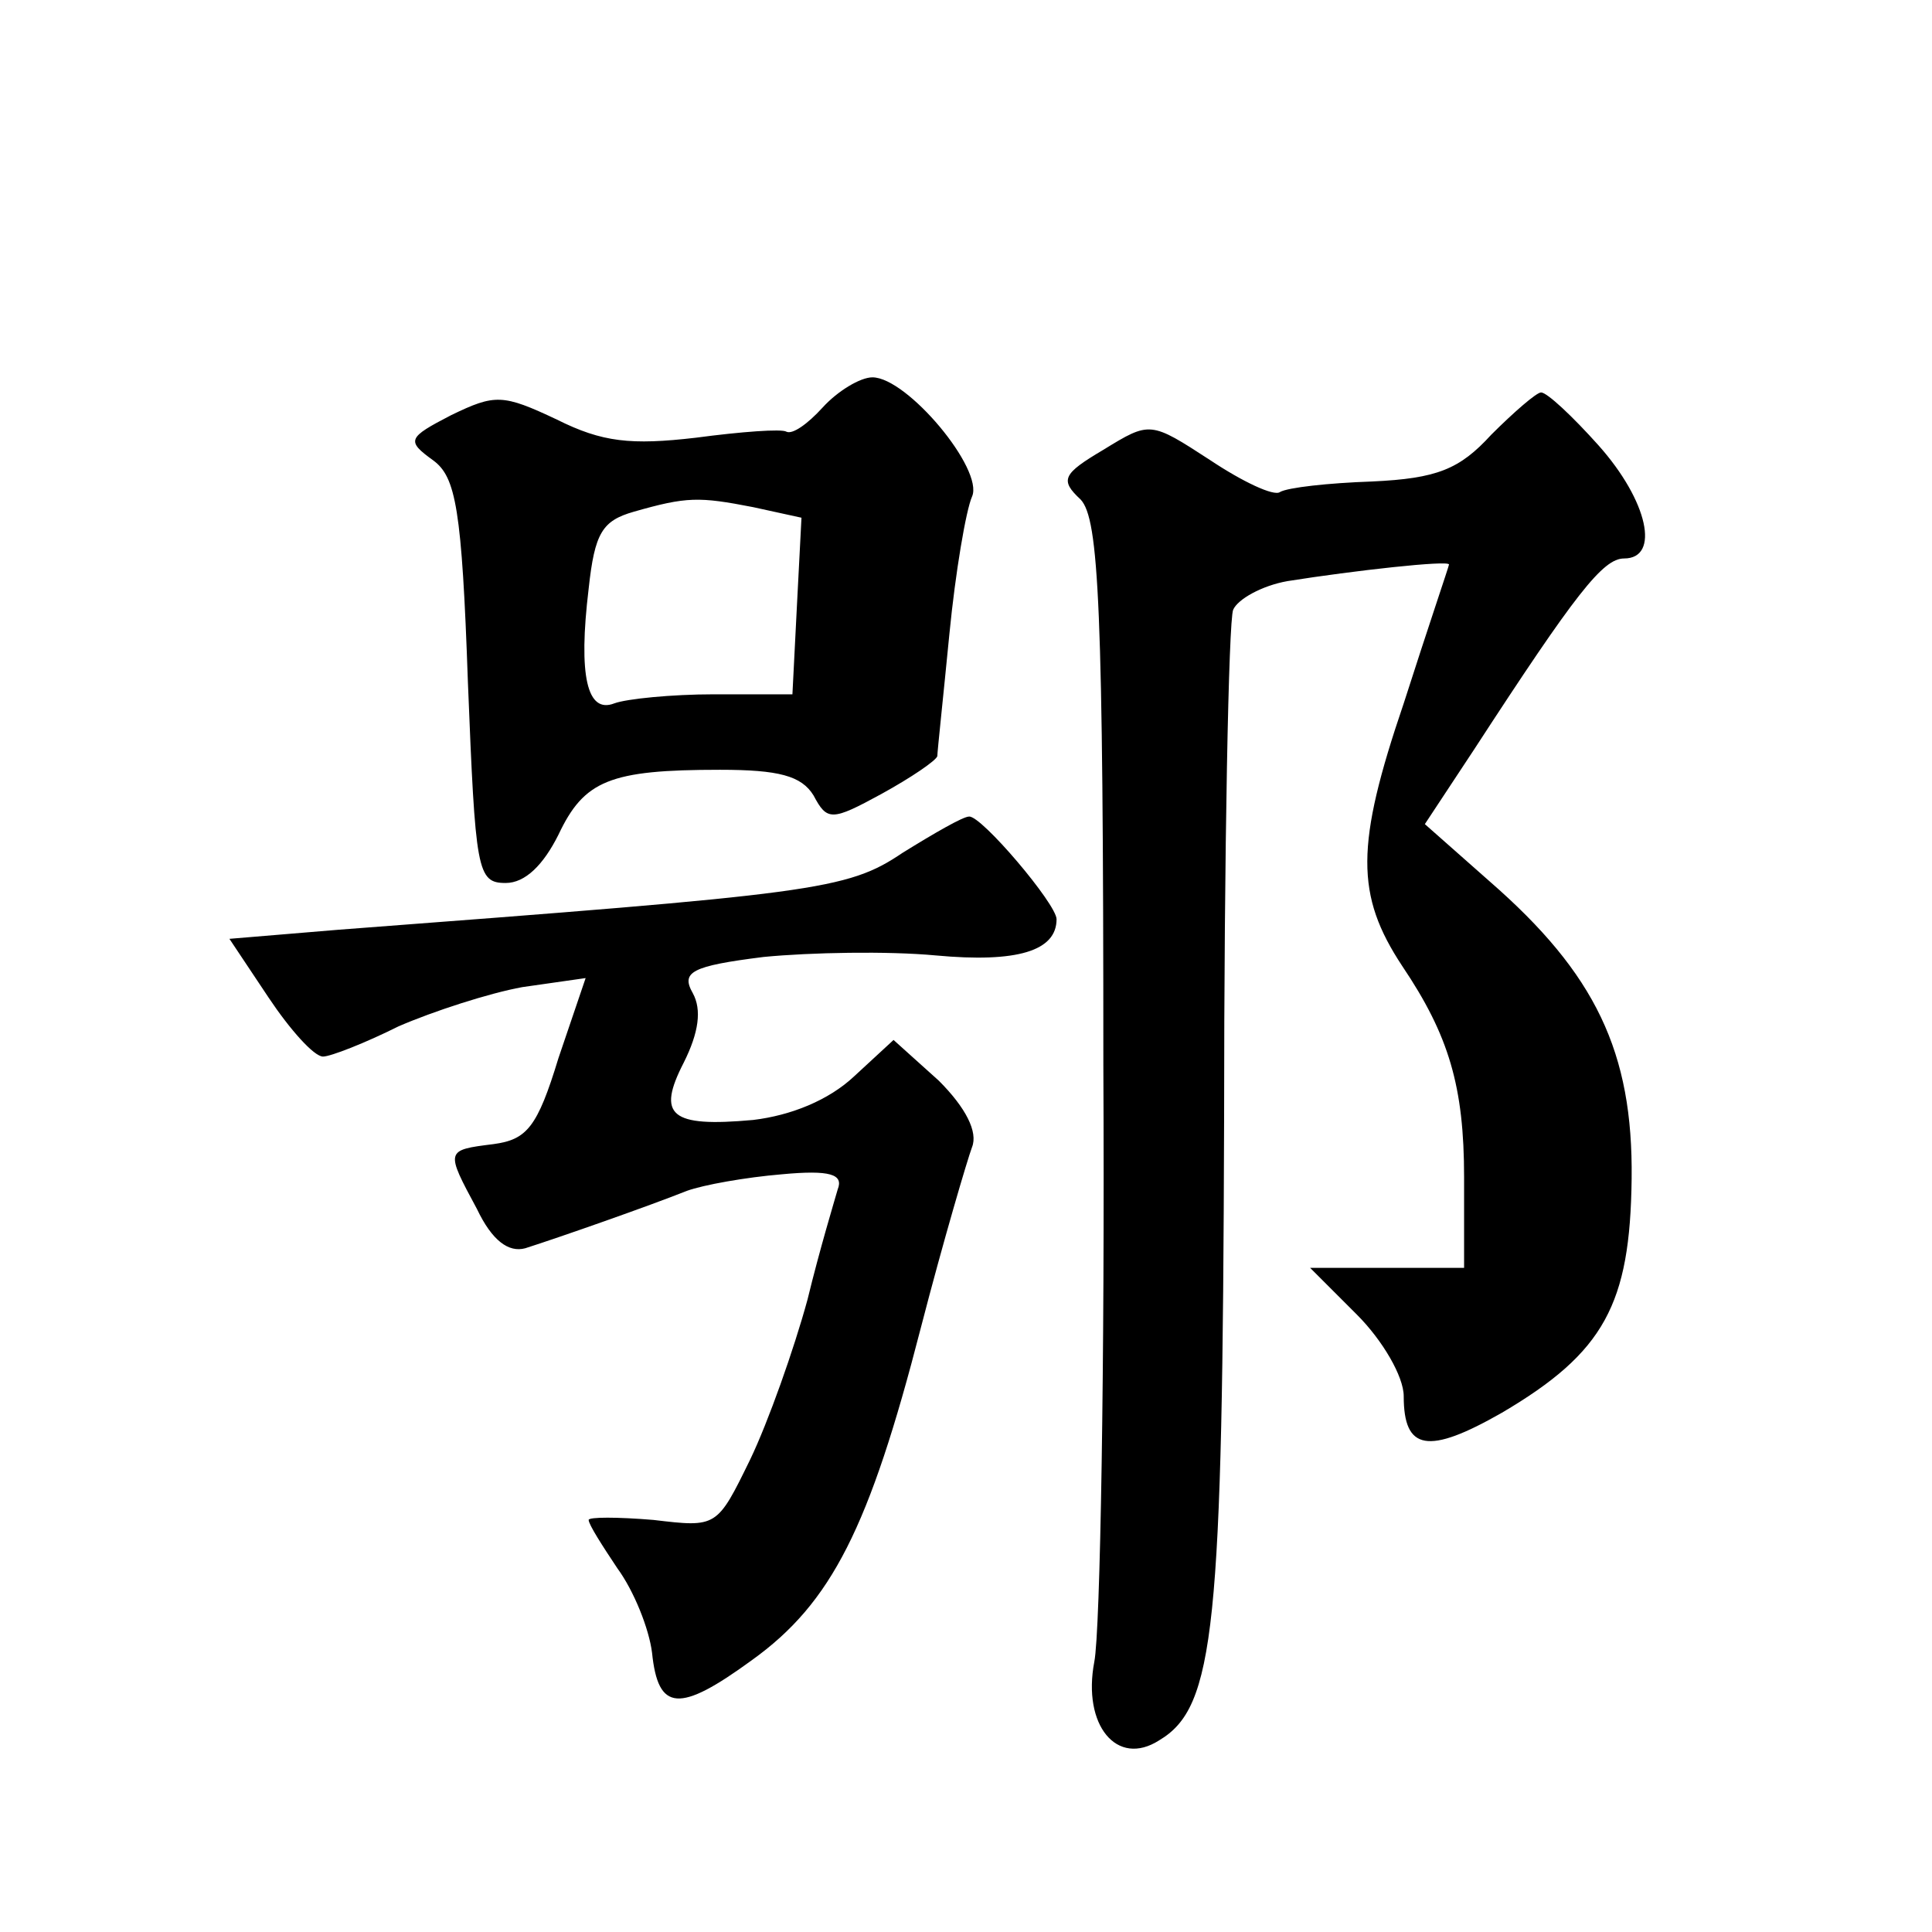
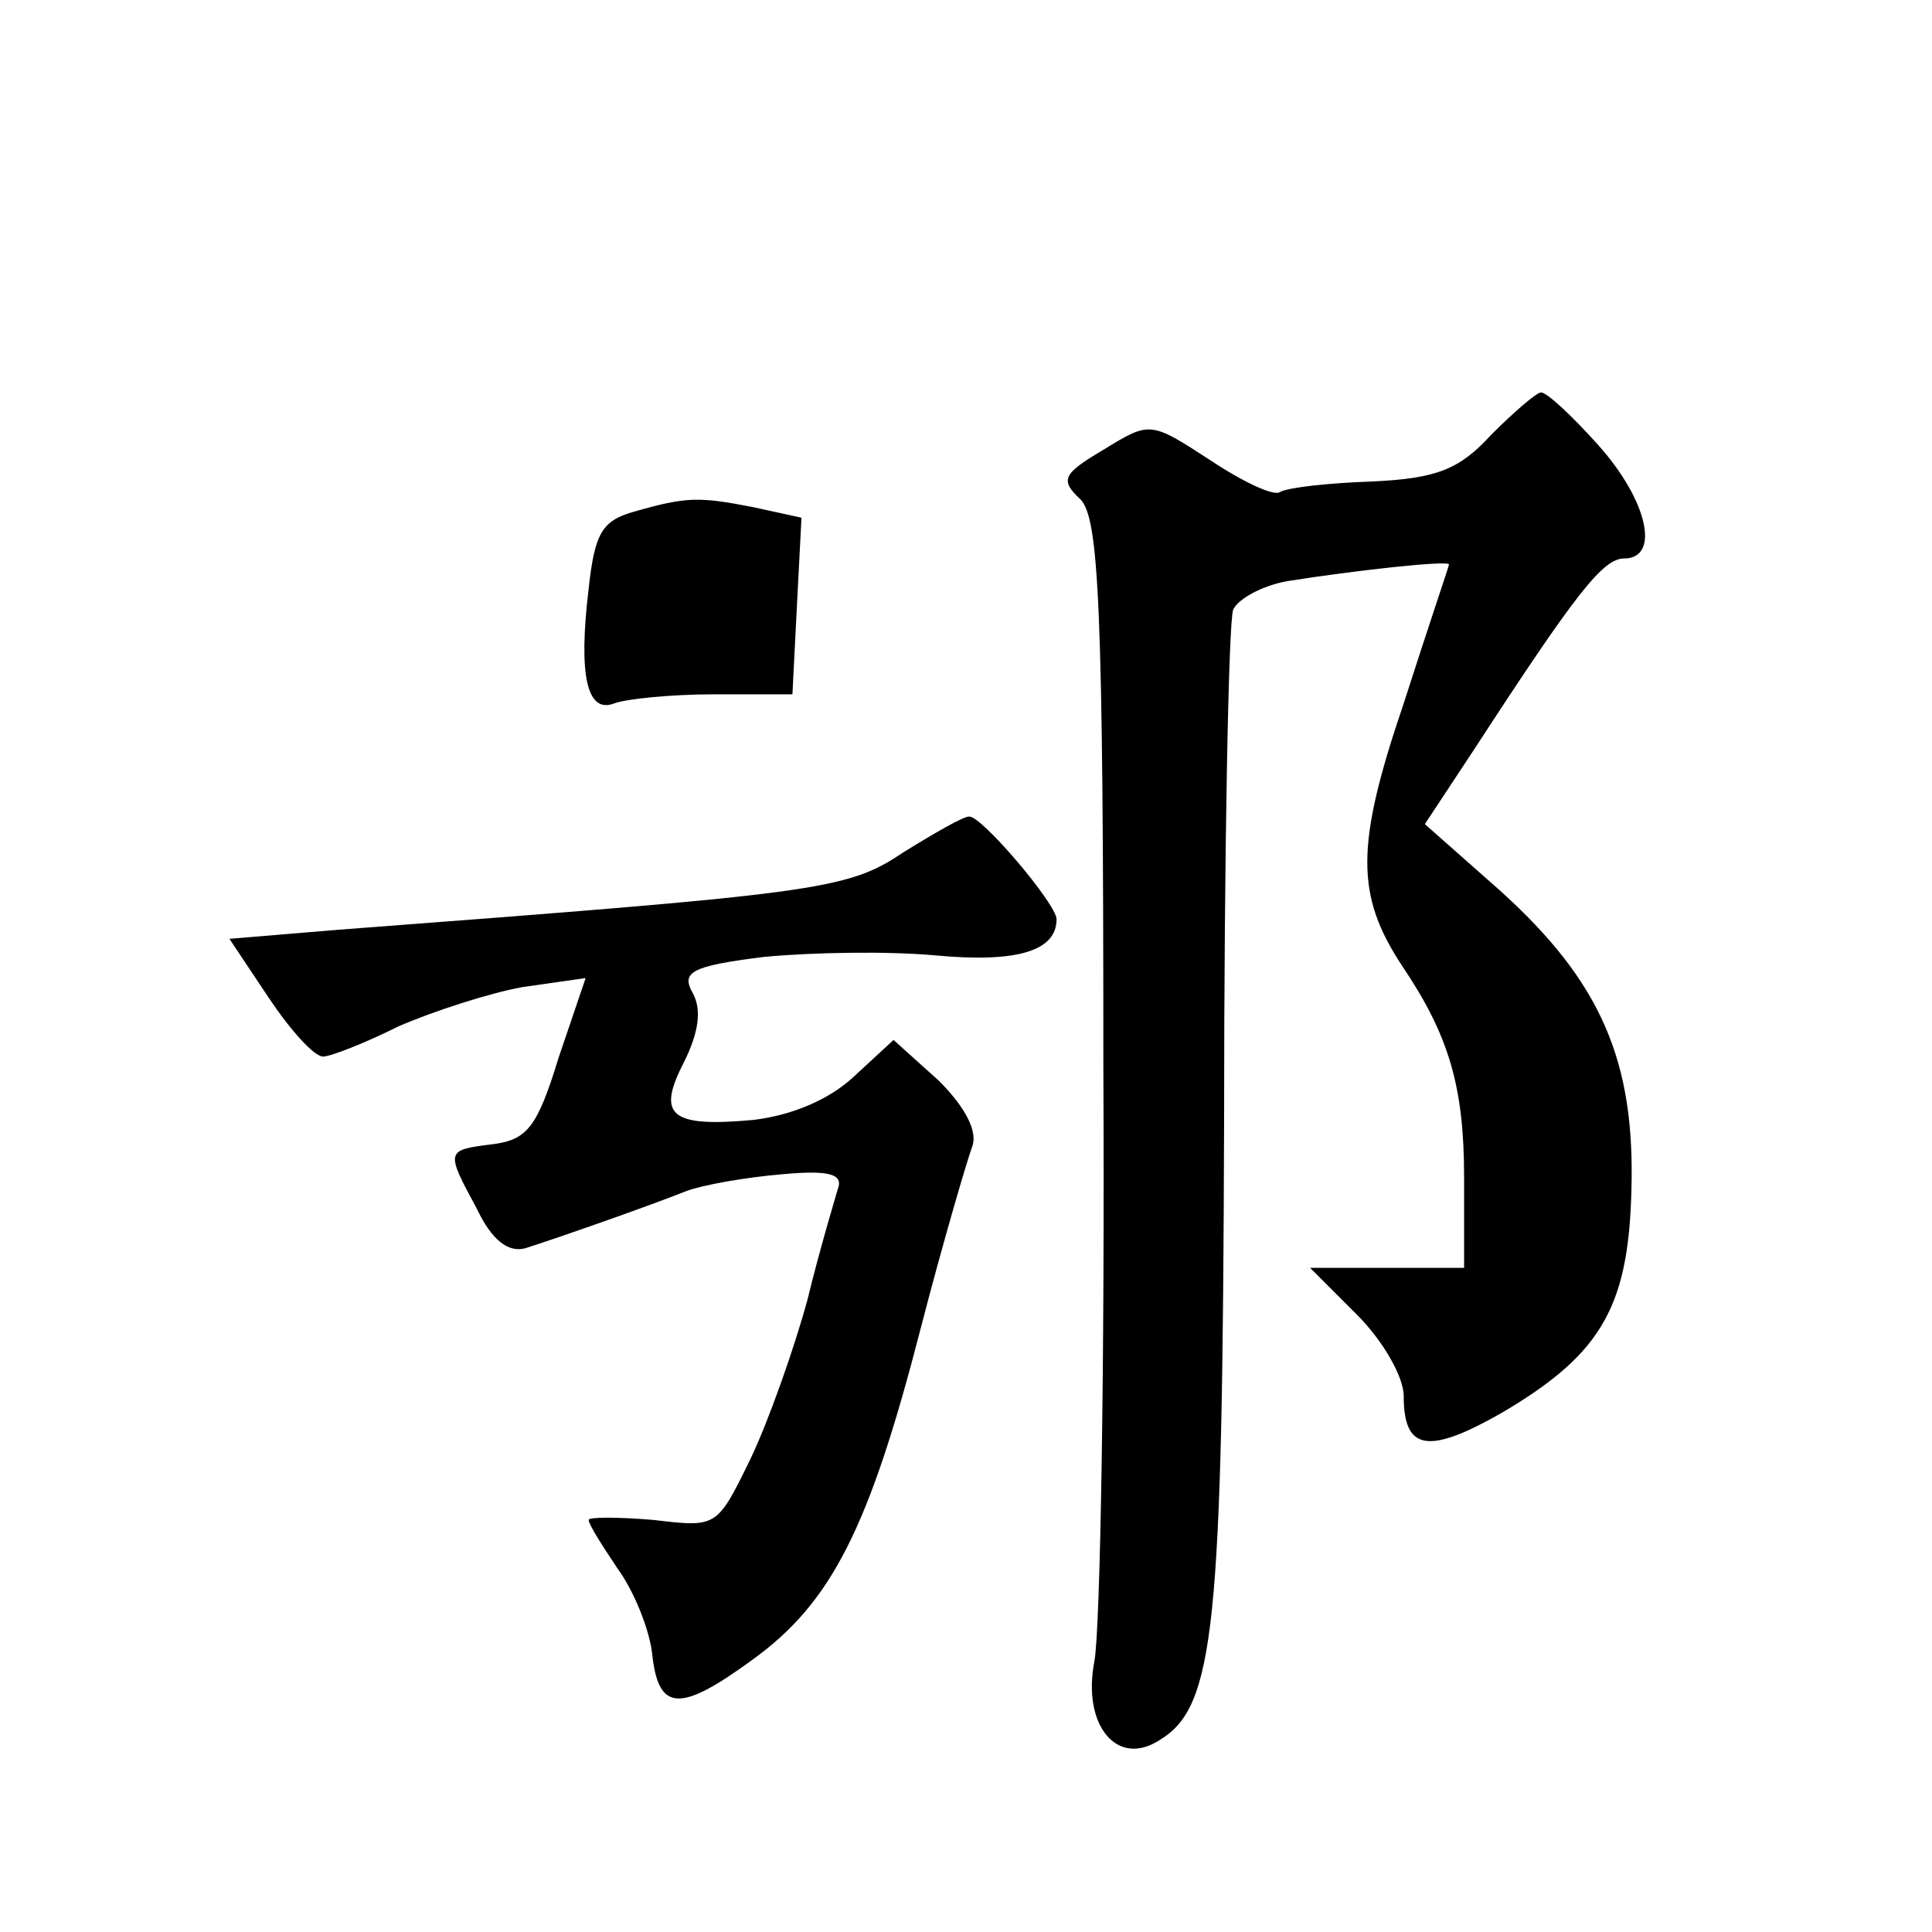
<svg xmlns="http://www.w3.org/2000/svg" version="1.0" width="128pt" height="128pt" viewBox="0 0 128 128" preserveAspectRatio="xMidYMid meet">
  <g transform="translate(0,128) scale(0.1,-0.1)" fill="#0" stroke="none">
-     <path d="M545 1010 c-10 -11 -20 -18 -24 -16 -3 2 -30 0 -60 -4 -43 -5 -62 -3 -92 12 -36 17 -41 17 -70 3 -29 -15 -30 -17 -12 -30 15 -11 19 -32 23 -147 5 -125 6 -133 25 -133 13 0 25 12 35 32 17 36 34 43 107 43 39 0 54 -4 62 -17 9 -17 12 -17 45 1 20 11 36 22 37 25 0 3 4 40 8 81 4 41 11 82 15 91 8 18 -43 79 -66 79 -8 0 -23 -9 -33 -20z m-46 -66 l32 -7 -3 -58 -3 -59 -52 0 c-28 0 -58 -3 -66 -6 -18 -7 -24 18 -17 76 4 37 9 45 30 51 35 10 43 10 79 3z M988 992 c-21 -23 -36 -29 -79 -31 -29 -1 -56 -4 -61 -7 -4 -3 -25 7 -46 21 -40 26 -40 26 -71 7 -27 -16 -29 -20 -15 -33 12 -13 15 -70 15 -375 1 -197 -2 -375 -6 -395 -8 -42 15 -70 43 -52 37 22 42 74 43 411 0 179 3 331 6 338 3 7 19 16 36 19 44 7 107 14 107 11 0 -1 -14 -42 -30 -92 -32 -94 -32 -127 -1 -174 31 -46 41 -80 41 -140 l0 -60 -51 0 -51 0 31 -31 c17 -17 31 -41 31 -54 0 -36 16 -39 65 -11 68 40 85 72 86 155 1 84 -24 136 -94 197 l-43 38 33 50 c67 103 85 126 99 126 24 0 16 38 -17 75 -17 19 -34 35 -38 35 -3 0 -18 -13 -33 -28z M598 715 c-37 -25 -58 -27 -374 -51 l-72 -6 26 -39 c14 -21 30 -39 36 -39 5 0 28 9 50 20 23 10 60 22 82 26 l42 6 -18 -53 c-14 -46 -21 -54 -43 -57 -32 -4 -32 -4 -11 -43 10 -21 21 -29 32 -26 22 7 82 28 107 38 11 4 39 9 63 11 32 3 41 0 37 -10 -2 -7 -12 -40 -20 -73 -9 -33 -26 -81 -38 -106 -22 -45 -22 -45 -64 -40 -24 2 -43 2 -43 0 0 -3 9 -17 19 -32 11 -15 21 -40 23 -56 4 -39 18 -40 66 -5 53 38 78 88 112 220 15 58 31 112 34 120 4 10 -4 26 -22 44 l-30 27 -26 -24 c-17 -16 -42 -26 -67 -29 -55 -5 -64 3 -46 38 10 20 12 35 6 46 -8 14 -1 18 47 24 31 3 82 4 114 1 54 -5 80 3 80 24 0 10 -50 69 -58 68 -4 0 -23 -11 -44 -24z" />
+     <path d="M545 1010 z m-46 -66 l32 -7 -3 -58 -3 -59 -52 0 c-28 0 -58 -3 -66 -6 -18 -7 -24 18 -17 76 4 37 9 45 30 51 35 10 43 10 79 3z M988 992 c-21 -23 -36 -29 -79 -31 -29 -1 -56 -4 -61 -7 -4 -3 -25 7 -46 21 -40 26 -40 26 -71 7 -27 -16 -29 -20 -15 -33 12 -13 15 -70 15 -375 1 -197 -2 -375 -6 -395 -8 -42 15 -70 43 -52 37 22 42 74 43 411 0 179 3 331 6 338 3 7 19 16 36 19 44 7 107 14 107 11 0 -1 -14 -42 -30 -92 -32 -94 -32 -127 -1 -174 31 -46 41 -80 41 -140 l0 -60 -51 0 -51 0 31 -31 c17 -17 31 -41 31 -54 0 -36 16 -39 65 -11 68 40 85 72 86 155 1 84 -24 136 -94 197 l-43 38 33 50 c67 103 85 126 99 126 24 0 16 38 -17 75 -17 19 -34 35 -38 35 -3 0 -18 -13 -33 -28z M598 715 c-37 -25 -58 -27 -374 -51 l-72 -6 26 -39 c14 -21 30 -39 36 -39 5 0 28 9 50 20 23 10 60 22 82 26 l42 6 -18 -53 c-14 -46 -21 -54 -43 -57 -32 -4 -32 -4 -11 -43 10 -21 21 -29 32 -26 22 7 82 28 107 38 11 4 39 9 63 11 32 3 41 0 37 -10 -2 -7 -12 -40 -20 -73 -9 -33 -26 -81 -38 -106 -22 -45 -22 -45 -64 -40 -24 2 -43 2 -43 0 0 -3 9 -17 19 -32 11 -15 21 -40 23 -56 4 -39 18 -40 66 -5 53 38 78 88 112 220 15 58 31 112 34 120 4 10 -4 26 -22 44 l-30 27 -26 -24 c-17 -16 -42 -26 -67 -29 -55 -5 -64 3 -46 38 10 20 12 35 6 46 -8 14 -1 18 47 24 31 3 82 4 114 1 54 -5 80 3 80 24 0 10 -50 69 -58 68 -4 0 -23 -11 -44 -24z" />
  </g>
</svg>